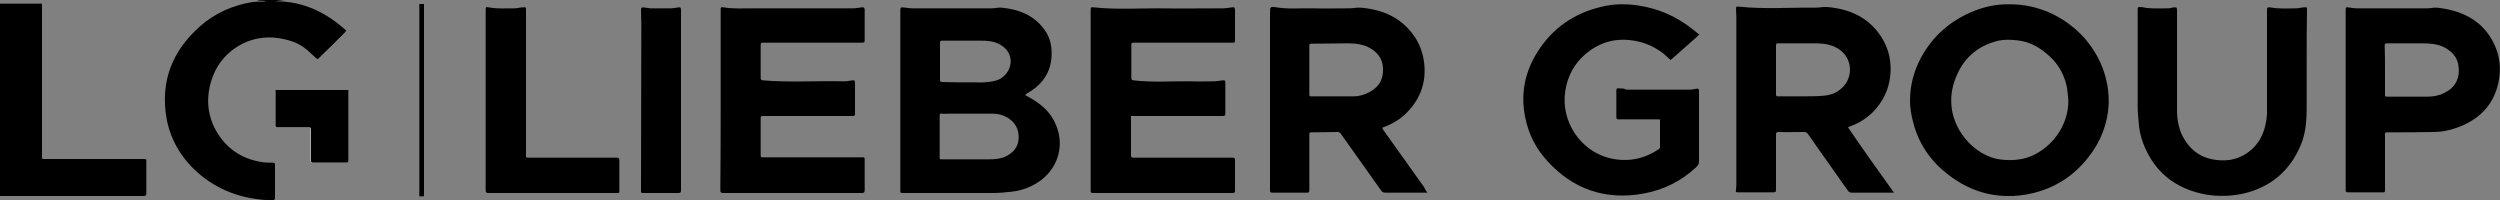
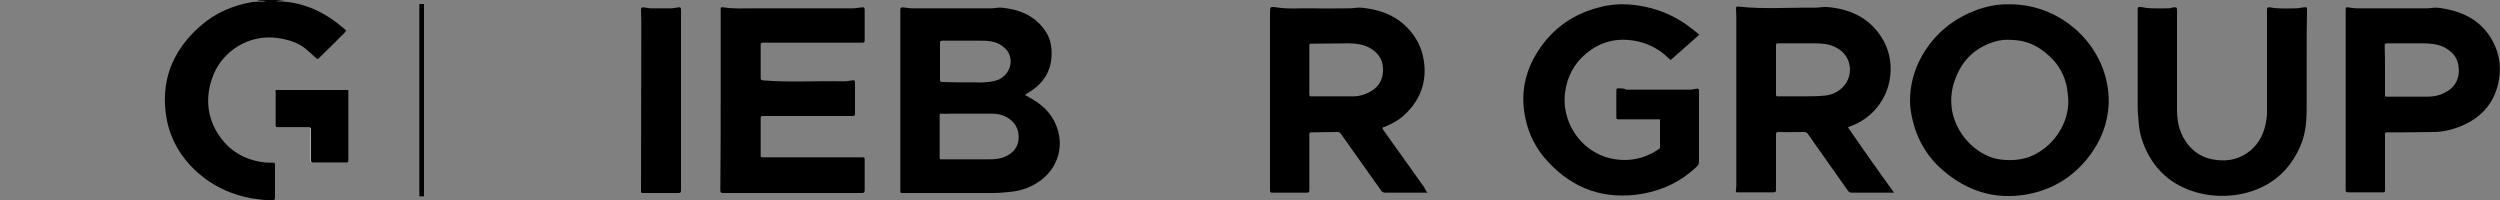
<svg xmlns="http://www.w3.org/2000/svg" version="1.1" id="Layer_1" x="0px" y="0px" viewBox="0 0 750 60.1" style="enable-background:new 0 0 750 60.1;" xml:space="preserve">
  <rect x="0" y="0" width="750" height="60.1" fill="#808080" stroke="none" />
  <style type="text/css">
	.st0{fill:#FFFFFF;}
</style>
  <g>
    <path class="st0" d="M82.6,27c0,0.1-0.1,0.2-0.1,0.2c0,3.5,0,6.9,0,10.4c0,0.5,0.1,0.6,0.6,0.6c3.1,0,6.2,0,9.4,0   c0.5,0,0.7,0.1,0.7,0.7c0,3.1,0,6.2,0,9.3c0,0.5,0.1,0.6,0.6,0.6c3.3,0,6.6,0,9.9,0c0.5,0,0.7-0.1,0.7-0.7c0-6.8,0-13.6,0-20.3   c0-0.2,0-0.5,0-0.8C97.3,27,90,27,82.6,27z" />
    <path d="M85.5,0c-1,0.1-2,0.2-3,0.4c8.4-0.1,15.3,3.3,21.4,8.8c-0.2,0.2-0.4,0.4-0.5,0.6c-2.6,2.6-5.2,5.2-7.8,7.7   c-0.3,0.3-0.4,0.2-0.7,0c-1-0.9-2-1.8-3-2.7c-2.5-2.1-5.4-2.9-8.6-3.4c-8.5-1.2-16.3,3.8-19.2,10.9c-2.3,5.6-2.3,11.3,0.6,16.7   c3,5.4,7.6,8.6,13.7,9.6c1.2,0.2,2.3,0.2,3.5,0.2c0.4,0,0.6,0.1,0.6,0.6c0,3.3,0,6.6,0,9.9c0,0.6-0.2,0.8-0.8,0.8   c-7.9-0.2-15.1-2.4-21.3-7.4c-5.4-4.4-9.1-10.1-10.4-17C48,24.6,51.6,15.3,60,7.9c4.5-4,9.8-6.3,15.8-7.3c0.9-0.1,1.9-0.1,2.9-0.1   c0.4,0,0.8-0.1,1.2-0.2c-0.7,0-1.5-0.1-2.2-0.1C77.4,0.1,77.2,0,77,0C79.8,0,82.7,0,85.5,0z" />
-     <path d="M0,1.1c0.7,0,1.4,0,2.1,0c3.1,0,6.2,0,9.3,0c0.4,0,0.7,0,1.2,0c0,0.3,0,0.6,0,0.8c0,15,0,29.9,0,44.9c0,0.9,0,0.9,0.8,0.9   c9.9,0,19.8,0,29.7,0c0.8,0,0.8,0,0.8,0.8c0,3.2,0,6.4,0,9.5c0,0.6-0.2,0.8-0.8,0.8c-14.2,0-28.3,0-42.5,0c-0.2,0-0.4,0-0.6,0   C0,39.6,0,20.4,0,1.1z" />
    <path d="M82.6,27c7.3,0,14.6,0,21.9,0c0,0.3,0,0.5,0,0.8c0,6.8,0,13.6,0,20.3c0,0.6-0.2,0.7-0.7,0.7c-3.3,0-6.6,0-9.9,0   c-0.5,0-0.6-0.2-0.6-0.6c0-3.1,0-6.2,0-9.3c0-0.6-0.2-0.7-0.7-0.7c-3.1,0-6.2,0-9.4,0c-0.5,0-0.6-0.1-0.6-0.6c0-3.5,0-6.9,0-10.4   C82.6,27.2,82.6,27.1,82.6,27z" />
    <path d="M125.8,1.2c0.5,0,0.9,0,1.4,0c0,19.2,0,38.4,0,57.7c-0.5,0-0.9,0-1.4,0C125.8,39.6,125.8,20.4,125.8,1.2z" />
  </g>
  <g>
    <path d="M307.5,28.5c0.6,0.3,1.1,0.6,1.6,0.9c3.4,1.9,6.2,4.4,7.7,8.1c2.5,5.9,0.8,12.4-4.3,16.4c-2.6,2-5.6,3.2-8.9,3.6   c-1.9,0.2-3.8,0.4-5.7,0.4c-9,0-18,0-27,0c-0.8,0-0.8,0-0.8-0.8c0-18.1,0-36.1,0-54.2c0-0.5,0.2-0.7,0.7-0.7c1,0.1,2,0.3,3,0.3   c2.4,0,4.9,0,7.3,0c5.4,0,10.8,0,16.3,0c1.1,0,2.1-0.3,3.1-0.2c5.2,0.5,9.8,2.3,12.9,6.7c1.9,2.6,2.3,5.6,2,8.8   c-0.6,4.8-3.3,8-7.4,10.3C307.8,28.3,307.7,28.4,307.5,28.5z M289.9,47.8C289.9,47.8,289.9,47.8,289.9,47.8c2.3,0,4.6,0,6.8,0   c1.5,0,3.1-0.1,4.6-0.7c2.6-1.1,4.2-2.9,4.3-5.7c0.1-2.7-1.1-4.8-3.5-6.2c-1.4-0.8-2.9-1.1-4.4-1.1c-4.3,0-8.6,0-12.9,0   c-0.7,0-1.5,0.1-2.2,0c-0.6-0.1-0.7,0.1-0.7,0.6c0,4.1,0,8.2,0,12.3c0,0.8,0,0.8,0.8,0.8C285.2,47.8,287.6,47.8,289.9,47.8z    M289.1,24.7C289.1,24.7,289.1,24.7,289.1,24.7c1,0,2.1,0,3.1,0c1,0,2.1,0.1,3.1,0c1.2-0.1,2.5-0.2,3.7-0.6   c2.3-0.7,4.3-3.1,4.2-5.9c-0.1-2.3-1.4-3.8-3.3-4.9c-1.8-1-3.8-1.1-5.7-1.1c-3.8,0-7.7,0-11.5,0c-0.6,0-0.7,0.2-0.7,0.7   c0,3.7,0,7.4,0,11c0,0.6,0.2,0.7,0.7,0.7C284.9,24.7,287,24.7,289.1,24.7z" />
    <path d="M568.2,57.8c-0.5,0-0.8,0-1.1,0c-3.8,0-7.7,0-11.5,0c-0.6,0-1-0.2-1.3-0.7c-3.4-4.8-6.7-9.5-10.1-14.3   c-0.6-0.9-1.2-1.8-1.9-2.7c-0.2-0.3-0.6-0.5-1-0.5c-2.6,0-5.2,0.1-7.7,0c-0.7,0-0.8,0.2-0.8,0.8c0,5.5,0,11,0,16.5   c0,0.6-0.1,0.8-0.8,0.8c-3.5,0-7,0-10.5,0c-0.8,0-0.8,0-0.7-0.8c0-0.4,0.1-0.9,0.1-1.3c0-16.9,0-33.8,0-50.8c0-0.7-0.1-1.3-0.1-2   c0-0.8,0.1-0.9,0.9-0.8c7.6,0.8,15.3,0.2,22.9,0.3c1.2,0,2.4-0.3,3.6-0.2c6.8,0.6,12.5,3.2,16.2,9c2.2,3.4,3.1,7.3,2.7,11.4   c-0.4,4.4-2.3,8.2-5.4,11.3c-2,1.9-4.3,3.3-6.9,4.2c-0.1,0-0.2,0.1-0.4,0.2C558.9,44.8,563.5,51.3,568.2,57.8z M532.8,21   c0,2.4,0,4.9,0,7.3c0,0.5,0.1,0.6,0.6,0.6c2.6,0,5.2,0,7.7,0c2,0,4.1,0,6.1-0.2c2.5-0.2,4.6-1.2,6.2-3.2c2.6-3.2,2.3-9.1-3.1-11.5   c-2-0.9-4-1-6.1-1c-3.6,0-7.2,0-10.7,0c-0.6,0-0.7,0.1-0.7,0.6C532.8,16.1,532.8,18.5,532.8,21z" />
    <path d="M428.2,57.8c-0.3,0-0.5,0-0.6,0c-4,0-8,0-12,0c-0.6,0-1-0.2-1.3-0.7c-4-5.6-8-11.3-12-16.9c-0.3-0.4-0.5-0.6-1-0.6   c-2.5,0-5.1,0.1-7.6,0.1c-0.9,0-0.9,0-0.9,0.9c0,5.5,0,11,0,16.5c0,0.6-0.2,0.7-0.7,0.7c-3.5,0-7,0-10.4,0c-0.6,0-0.7-0.2-0.7-0.7   c0-17.7,0-35.5,0-53.2c0-1.8,0-2,1.9-1.7c3.6,0.6,7.3,0.2,10.9,0.3c3.7,0.1,7.3,0,11,0c1.2,0,2.3-0.3,3.5-0.2   c6.8,0.6,12.6,3.2,16.4,9.2c1.5,2.4,2.3,5,2.6,7.9c0.5,5.4-1.2,10.1-4.9,14c-2,2.2-4.5,3.7-7.2,4.7c-0.6,0.2-0.6,0.3-0.2,0.9   c4.1,5.7,8.1,11.4,12.2,17.1C427.4,56.6,427.8,57.2,428.2,57.8z M392.9,28.8c0.1,0,0.1,0.1,0.1,0.1c4.4,0,8.8,0,13.1,0   c1.7,0,3.3-0.5,4.8-1.3c2.4-1.3,3.8-3.2,4-6c0.2-3.1-1-5.4-3.6-7c-2.1-1.3-4.5-1.6-6.9-1.6c-3.5,0-7.1,0.1-10.6,0.1c-1,0-1,0-1,1   c0,4.8,0,9.6,0,14.3C392.8,28.5,392.9,28.7,392.9,28.8z" />
    <path d="M602.9,1.3c12.8-0.1,24.7,8.5,28.5,20.9c0.9,3,1.3,6,1.2,9.1c-0.3,5.9-2.4,11.2-6.1,15.9c-4.8,6.1-11.1,9.9-18.9,11.2   c-9.3,1.5-17.5-1.1-24.6-7.2c-4.8-4.1-7.9-9.3-9.3-15.5c-0.4-1.8-0.7-3.6-0.7-5.4c0-4.6,1.1-8.9,3.3-13c3.6-6.6,8.9-11.2,15.9-14   C595.7,1.9,599.2,1.2,602.9,1.3z M620.5,30.2c-0.1-1.3-0.2-2.6-0.4-3.9c-0.7-3.6-2.4-6.8-5.1-9.3c-2.8-2.6-5.9-4.5-9.8-4.9   c-1.9-0.2-3.8-0.3-5.7,0.1c-6.5,1.6-10.9,5.6-13.1,12c-1.1,3.1-1.3,6.2-0.7,9.4c1.6,7.7,8.3,13.7,14.9,14.3   c2.8,0.3,5.5,0.1,8.1-0.8C615.6,44.5,620.6,37.5,620.5,30.2z" />
    <path d="M509.8,10.4c-3,2.6-5.8,5.2-8.6,7.6c-1-0.8-1.8-1.7-2.8-2.4c-2.7-1.9-5.6-3.1-8.9-3.5c-5.2-0.7-9.7,0.7-13.6,3.9   c-3.5,2.9-5.6,6.7-6.3,11.2c-1.5,9.1,4.5,18.2,13.5,20.3c5.3,1.2,10.2,0.2,14.6-2.8c0.2-0.1,0.3-0.4,0.3-0.5c0-2.7,0-5.4,0-8.2   c0,0,0-0.1-0.1-0.2c-0.2,0-0.5,0-0.7,0c-3.9,0-7.7,0-11.6,0c-0.6,0-0.7-0.2-0.7-0.7c0-2.6,0-5.2,0-7.9c0-0.5,0.1-0.8,0.7-0.7   c0.7,0.1,1.4-0.1,2,0.3c0.2,0.1,0.4,0.1,0.7,0.1c6.2,0,12.4,0,18.7,0c0.7,0,1.3-0.2,2-0.3c0.6-0.1,0.7,0.2,0.7,0.7c0,7,0,14,0,21   c0,0.8-0.2,1.3-0.9,1.9c-4.5,4.2-9.8,6.8-15.9,7.9c-11.3,2-21-1.3-28.7-9.8c-3.4-3.7-5.6-8-6.6-12.9c-1.5-7.1-0.2-13.8,3.7-19.9   c4.5-7.1,11-11.6,19.3-13.5c3.7-0.9,7.4-0.9,11.2-0.3c5,0.8,9.6,2.6,13.7,5.4C507,8.1,508.3,9.2,509.8,10.4z" />
-     <path d="M339.3,34.8c0,0.7,0,1.3,0,1.9c0,3.3,0,6.6,0,9.9c0,0.6,0.2,0.7,0.7,0.7c6.8,0,13.6,0,20.4,0c3.1,0,6.2,0,9.3,0   c0.6,0,0.8,0.1,0.8,0.7c0,3.1,0,6.2,0,9.2c0,0.5-0.1,0.7-0.7,0.7c-14,0-28,0-42,0c-0.5,0-0.6-0.2-0.6-0.7c0-18.1,0-36.1,0-54.2   c0-0.8,0.1-0.9,0.9-0.8c6.5,0.7,12.9,0.3,19.4,0.3c6.5,0.1,12.9,0,19.4,0c0.9,0,1.8-0.2,2.8-0.3c0.6-0.1,0.8,0.1,0.8,0.8   c0,3,0,6,0,9c0,0.8,0,0.8-0.8,0.8c-9.9,0-19.8,0-29.7,0c-0.5,0-0.6,0.2-0.6,0.6c0,3.3,0,6.7,0,10c0,0.4,0.1,0.6,0.6,0.7   c5.9,0.7,11.8,0.2,17.6,0.3c2.2,0.1,4.3,0,6.5,0c0.9,0,1.8-0.2,2.8-0.3c0.6-0.1,0.7,0.2,0.7,0.7c0,3.1,0,6.2,0,9.3   c0,0.5-0.2,0.7-0.7,0.7c-8.9,0-17.8,0-26.6,0C339.9,34.8,339.6,34.8,339.3,34.8z" />
    <path d="M216.2,30c0-9,0-18,0-27c0-0.8,0-0.9,0.8-0.8c3.2,0.5,6.4,0.3,9.7,0.3c9.7,0,19.3,0,29,0c1,0,2-0.2,2.9-0.3   c0.6-0.1,0.8,0.2,0.8,0.7c0,3.1,0,6.2,0,9.2c0,0.6-0.2,0.7-0.7,0.7c-9.9,0-19.9,0-29.8,0c-0.5,0-0.7,0.1-0.7,0.6c0,3.3,0,6.7,0,10   c0,0.4,0.1,0.6,0.6,0.7c8.1,0.7,16.3,0.1,24.4,0.3c0.9,0,1.8-0.2,2.6-0.3c0.5-0.1,0.7,0.1,0.7,0.7c0,3.1,0,6.2,0,9.3   c0,0.6-0.2,0.7-0.7,0.7c-9,0-18,0-27,0c-0.5,0-0.6,0.2-0.6,0.6c0,3.7,0,7.4,0,11c0,0.8,0,0.8,0.8,0.8c9.8,0,19.7,0,29.5,0   c0.9,0,0.9,0,0.9,0.9c0,3,0,6,0,9c0,0.6-0.2,0.8-0.8,0.8c-13.9,0-27.8,0-41.7,0c-0.6,0-0.8-0.2-0.8-0.8C216.2,48,216.2,39,216.2,30   z" />
    <path d="M703.7,30c0-9,0-18,0-27.1c0-0.6,0.1-0.8,0.7-0.7c0.9,0.1,1.7,0.3,2.6,0.3c7.1,0,14.2,0,21.2,0c1,0,2-0.3,3-0.2   c7.9,0.9,14.2,4.2,17.4,11.7c1.4,3.3,1.7,6.8,1,10.4c-1.3,6.7-5.4,11.1-11.7,13.6c-2.5,1-5.2,1.6-7.9,1.6   c-4.4,0.1-8.8,0.1-13.1,0.1c-1.6,0-1.4-0.2-1.4,1.4c0,5.3,0,10.6,0,15.8c0,0.8,0,0.8-0.8,0.8c-3.4,0-6.9,0-10.3,0   c-0.6,0-0.7-0.2-0.7-0.8C703.7,48.1,703.7,39,703.7,30C703.7,30,703.7,30,703.7,30z M715.5,21C715.5,21,715.5,21,715.5,21   c0,2.5,0,4.9,0,7.4c0,0.3-0.1,0.6,0.5,0.6c4.1,0,8.1,0,12.2,0c1.8,0,3.5-0.3,5-1.1c3.7-1.7,4.9-4.9,4.3-8.4c-0.4-2.5-2-4.1-4.2-5.3   c-2-1-4.3-1.2-6.5-1.2c-3.5,0-7.1,0-10.6,0c-0.6,0-0.8,0.1-0.8,0.7C715.5,16.1,715.5,18.5,715.5,21z" />
    <path d="M692,18.6c0,4.8,0,9.5,0,14.3c0,3.2-0.3,6.4-1.3,9.4c-1.9,5.2-5,9.5-9.7,12.5c-3.2,2-6.7,3.2-10.4,3.7   c-4,0.5-7.8,0.3-11.7-0.8c-5.9-1.7-10.6-5-13.8-10.3c-1.8-3-3-6.2-3.4-9.6c-0.2-2-0.4-4.1-0.4-6.1c0-9.6,0-19.2,0-28.9   c0-0.6,0.2-0.8,0.7-0.7c0.7,0,1.4,0.2,2.1,0.3c2.2,0.2,4.4,0.1,6.5,0.1c0.5,0,1.1-0.3,1.6-0.3c0.8,0,0.9,0,0.9,0.9   c0,9.9,0,19.9,0,29.8c0,3.3,0.6,6.4,2.4,9.2c1.9,3,4.6,5,8.2,5.7c3.7,0.7,7.2,0.3,10.3-1.8c3-2,4.8-4.9,5.6-8.4   c0.3-1.3,0.5-2.6,0.5-3.9c0-10.2,0-20.5,0-30.7c0-0.6,0.1-0.9,0.8-0.8c0.9,0.1,1.9,0.3,2.8,0.3c1.7,0.1,3.4,0,5.2,0   c0.8,0,1.6-0.3,2.4-0.3c0.8-0.1,0.8,0,0.8,0.8C692,8.2,692,13.4,692,18.6z" />
-     <path d="M145.7,30.1c0-9,0-18,0-27c0-0.9,0-1.1,0.9-0.9c2.6,0.5,5.2,0.3,7.8,0.3c0.8,0,1.6-0.3,2.5-0.3c0.9-0.1,0.9,0,0.9,0.9   c0,13.6,0,27.2,0,40.8c0,0.9,0,1.7,0,2.6c0,0.7,0,0.8,0.7,0.8c7.4,0,14.9,0,22.3,0c1.4,0,2.8,0,4.2,0c0.6,0,0.8,0.2,0.8,0.7   c0,0.2,0,0.4,0,0.6c0,2.8,0,5.6,0,8.4c0,0.9,0,0.9-0.9,0.9c-6.6,0-13.3,0-19.9,0c-6.2,0-12.4,0-18.5,0c-0.6,0-0.8-0.2-0.8-0.8   C145.7,48.1,145.7,39.1,145.7,30.1z" />
    <path d="M204.3,30c0,9.1,0,18.1,0,27.2c0,0.5-0.2,0.7-0.7,0.7c-3.5,0-7,0-10.5,0c-0.8,0-0.8,0-0.8-0.8c0-16.6,0.1-33.3,0.1-49.9   c0-1.4-0.1-2.9-0.1-4.3c0-0.5,0.2-0.7,0.7-0.7c0.7,0.1,1.4,0.2,2.1,0.3c0.2,0,0.5,0,0.7,0c1.8,0,3.6,0,5.4,0c0.8,0,1.6-0.2,2.4-0.3   c0.6-0.1,0.7,0.2,0.7,0.7C204.3,11.9,204.3,21,204.3,30z" />
  </g>
</svg>